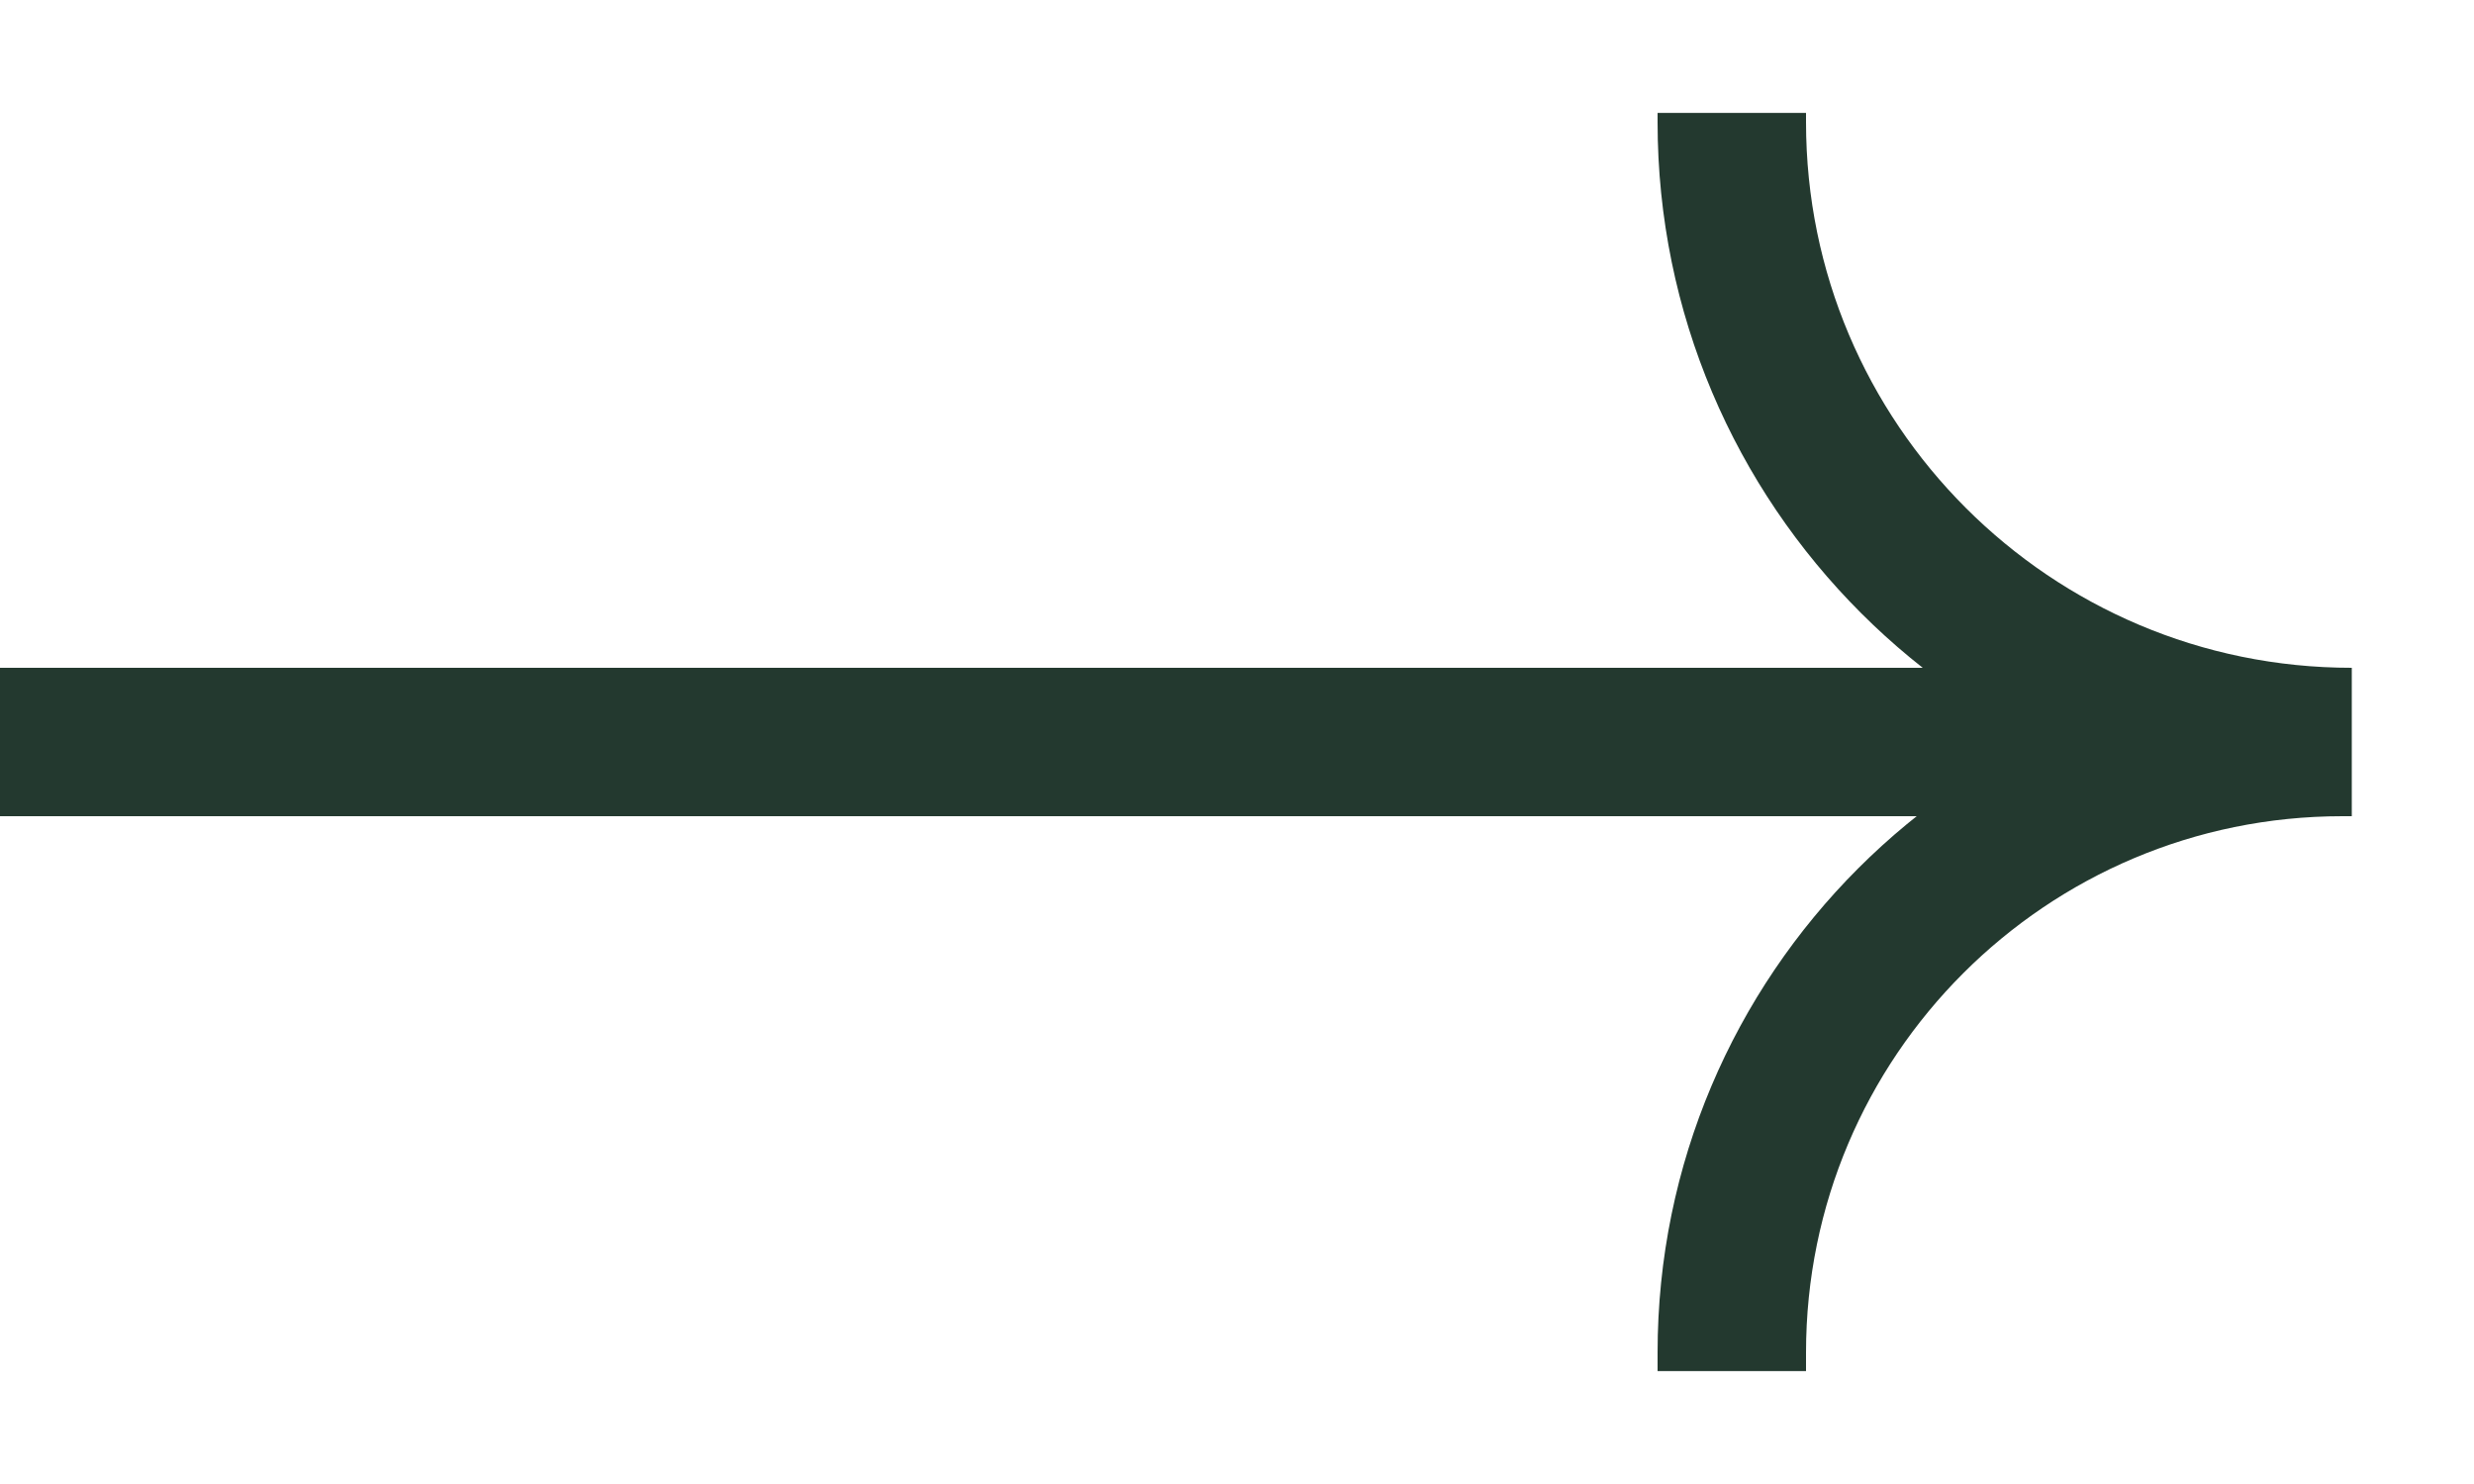
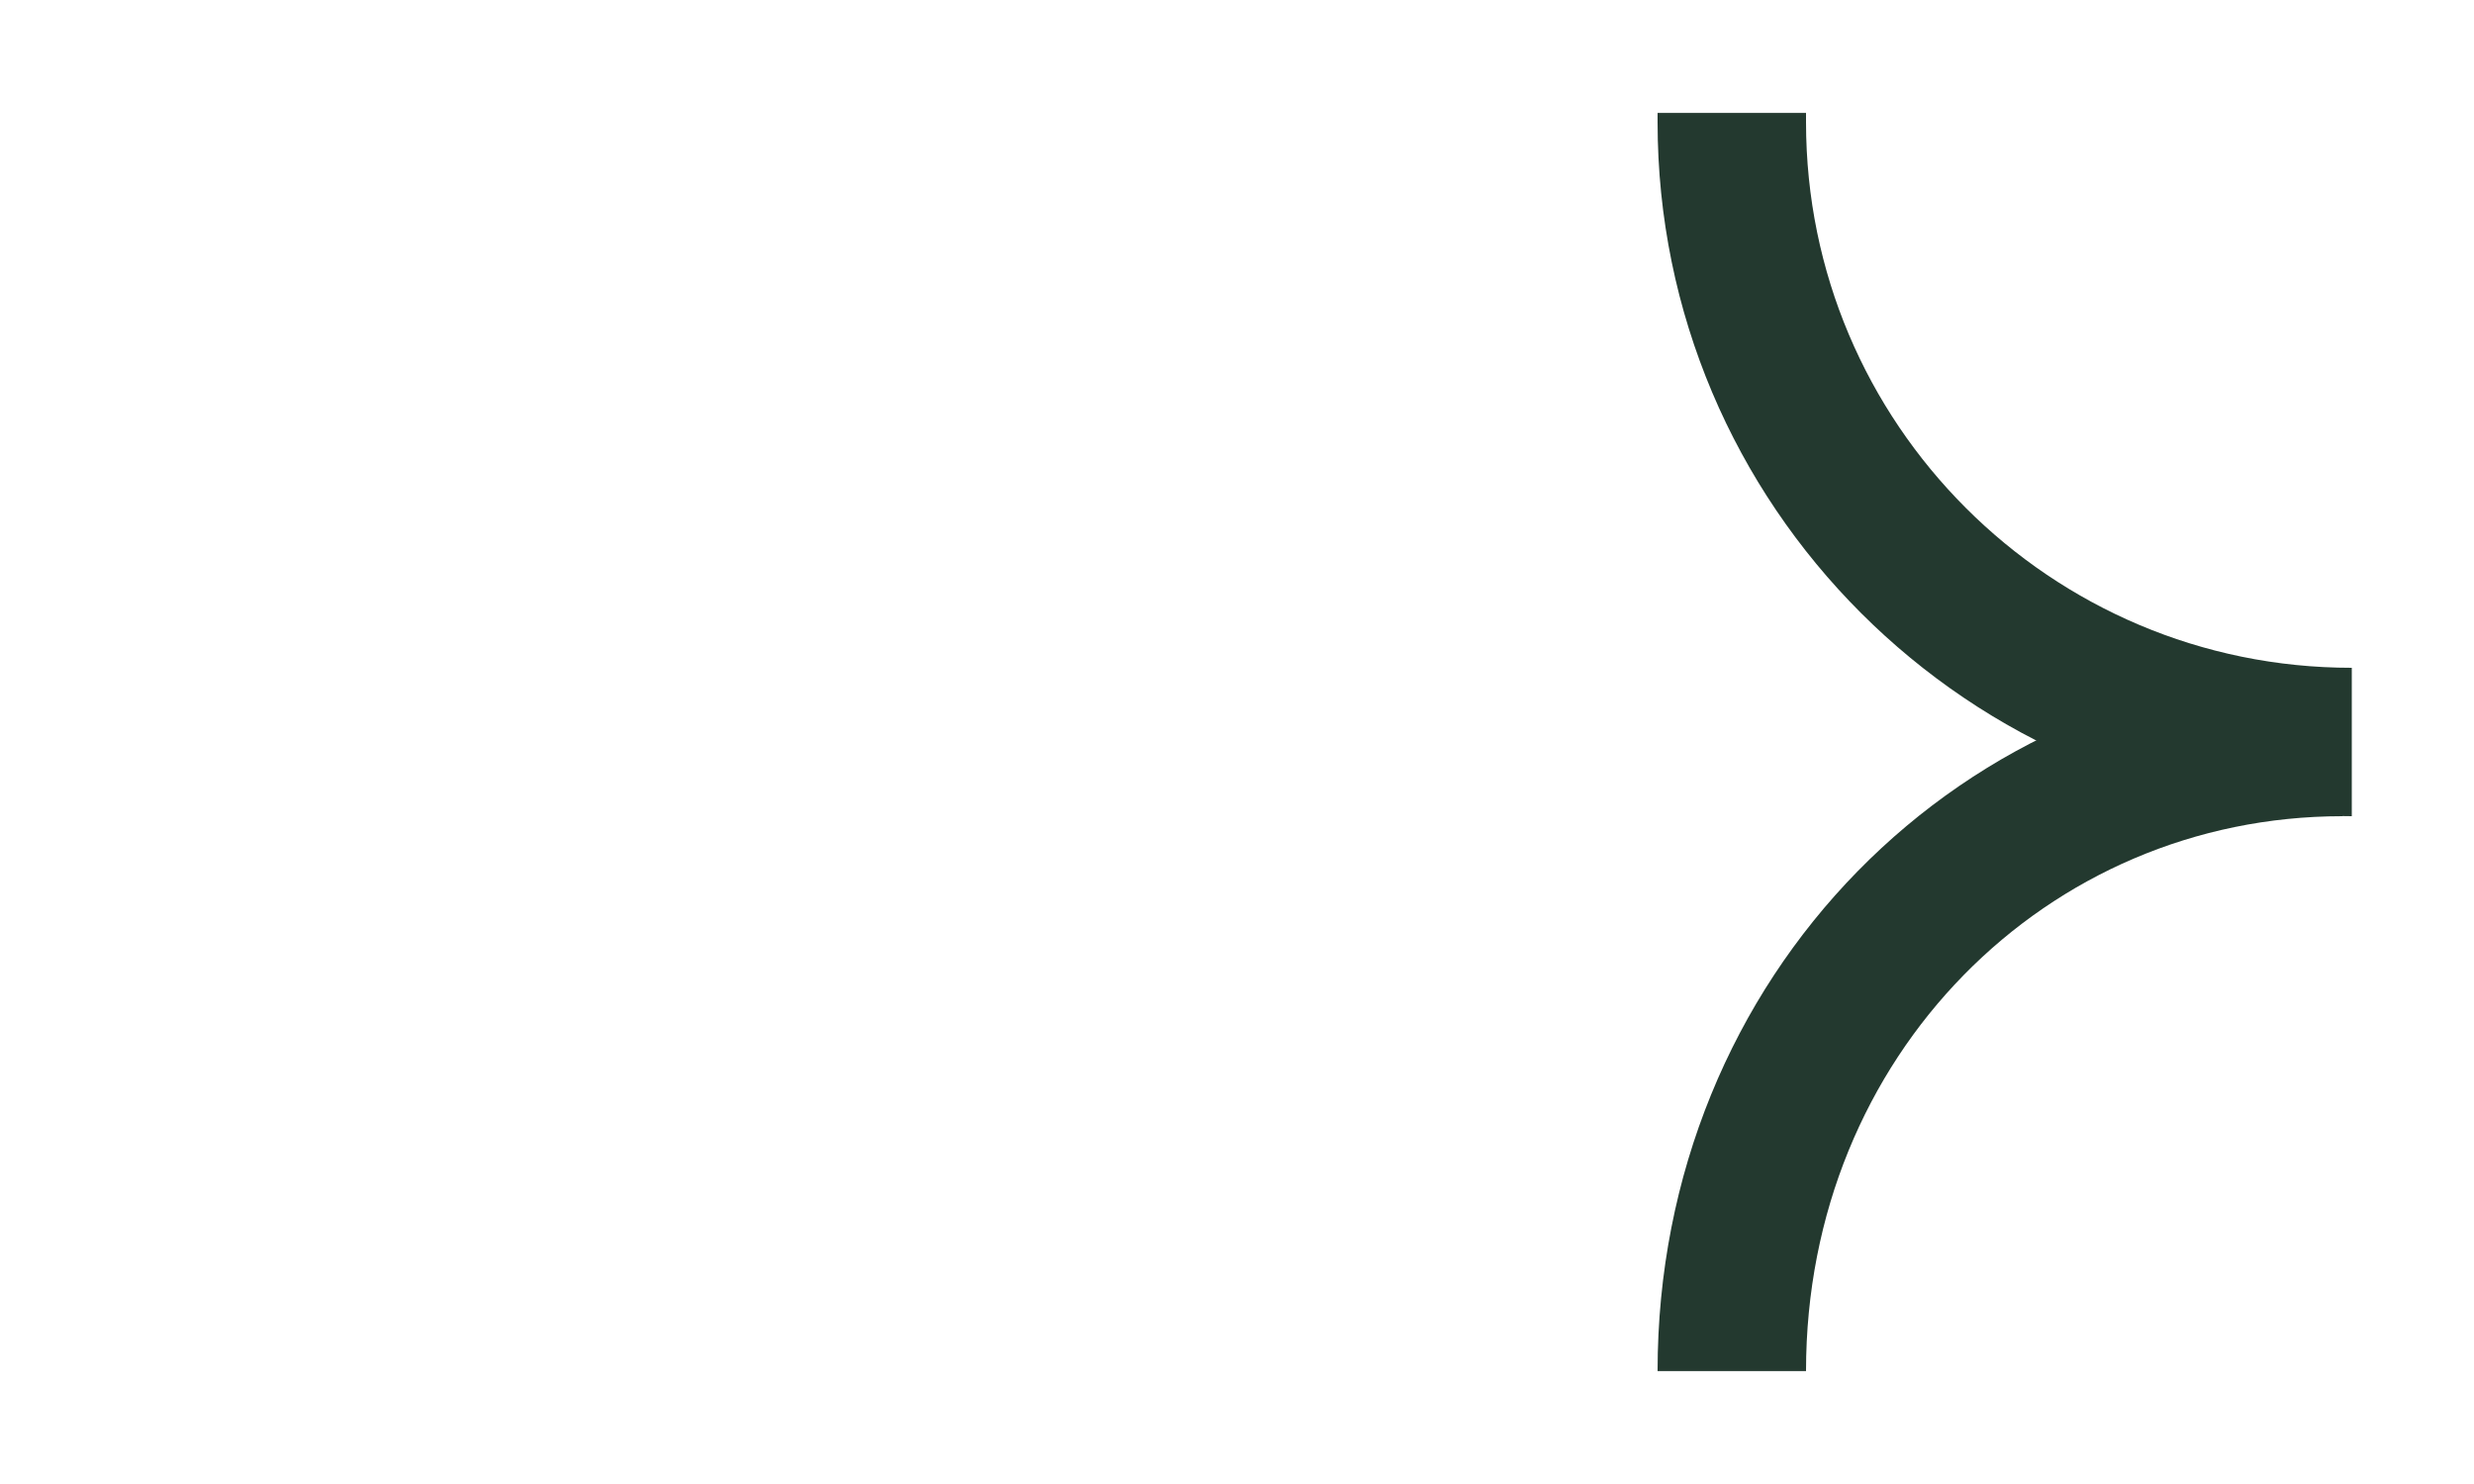
<svg xmlns="http://www.w3.org/2000/svg" width="20" height="12" viewBox="0 0 20 12" fill="none">
-   <path d="M14 11.087L14 10.937C14 8.211 16.21 6 18.937 6V6" stroke="#23392F" stroke-width="1.2" stroke-linejoin="round" />
+   <path d="M14 11.087C14 8.211 16.21 6 18.937 6V6" stroke="#23392F" stroke-width="1.2" stroke-linejoin="round" />
  <path d="M14 0.913L14 0.988C14 3.756 16.244 6 19.012 6V6" stroke="#23392F" stroke-width="1.2" stroke-linejoin="round" />
-   <path d="M19 6L-5.01163e-06 6" stroke="#23392F" stroke-width="1.2" stroke-linejoin="round" />
</svg>